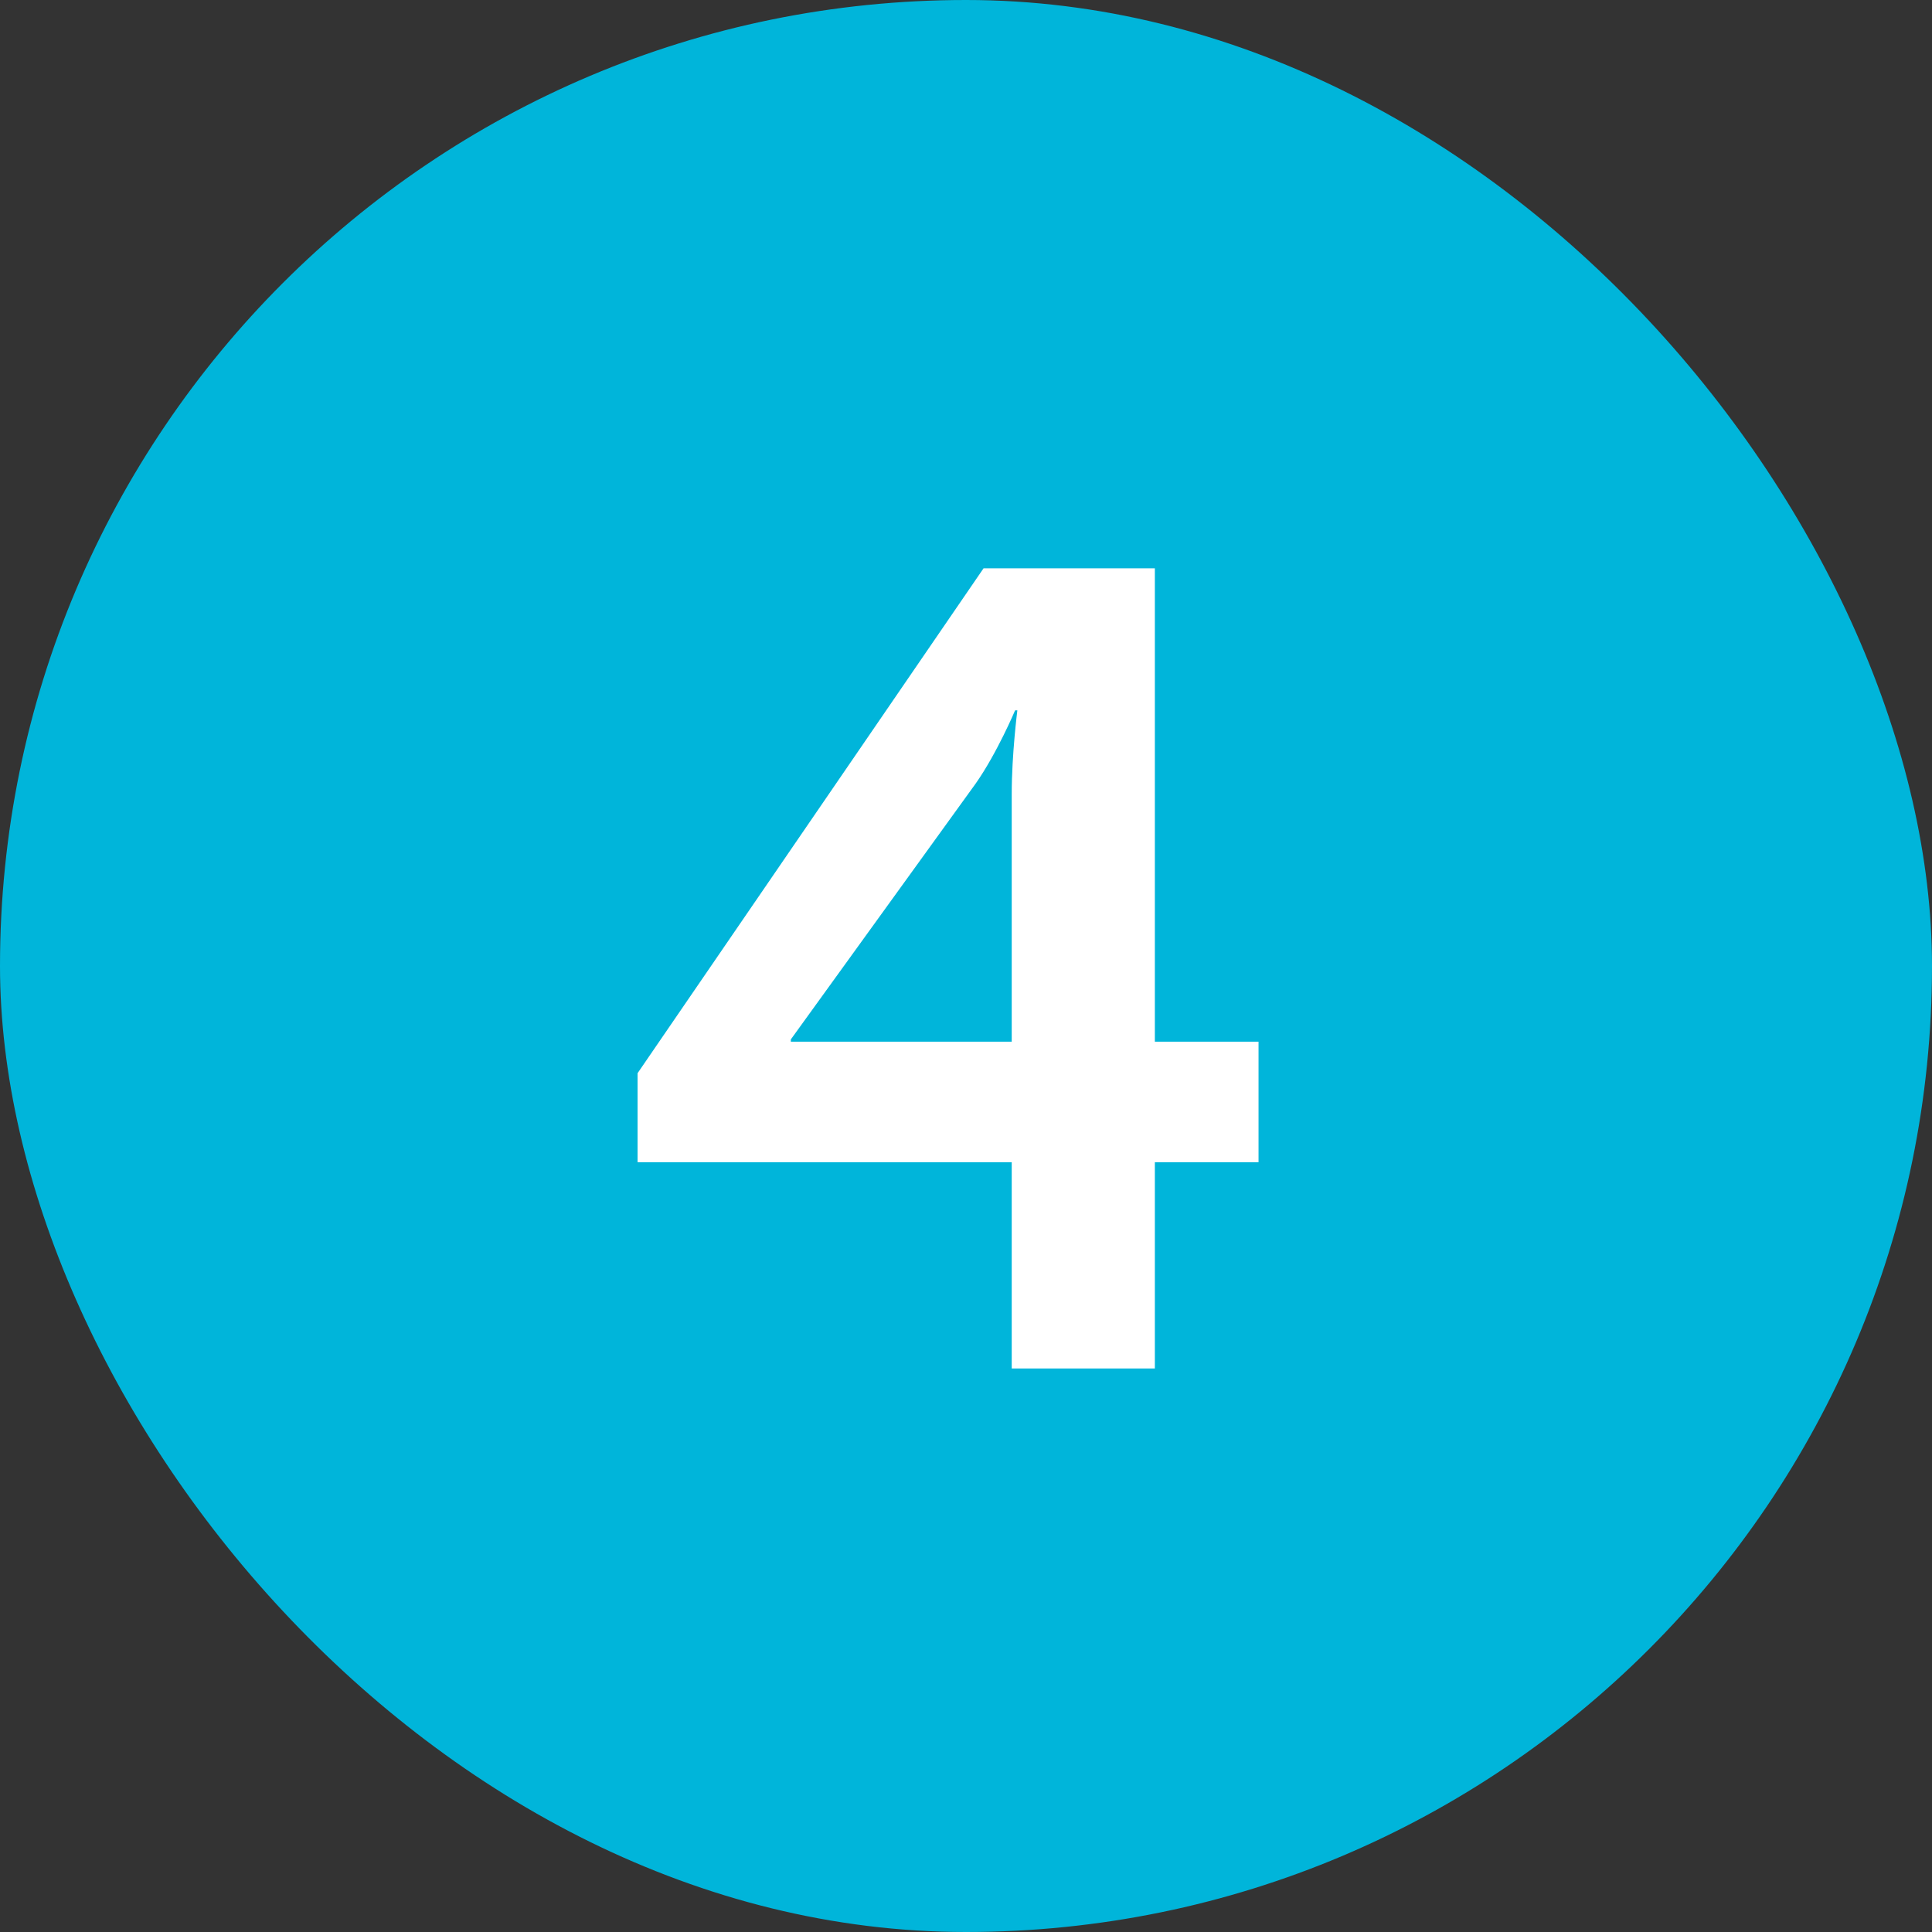
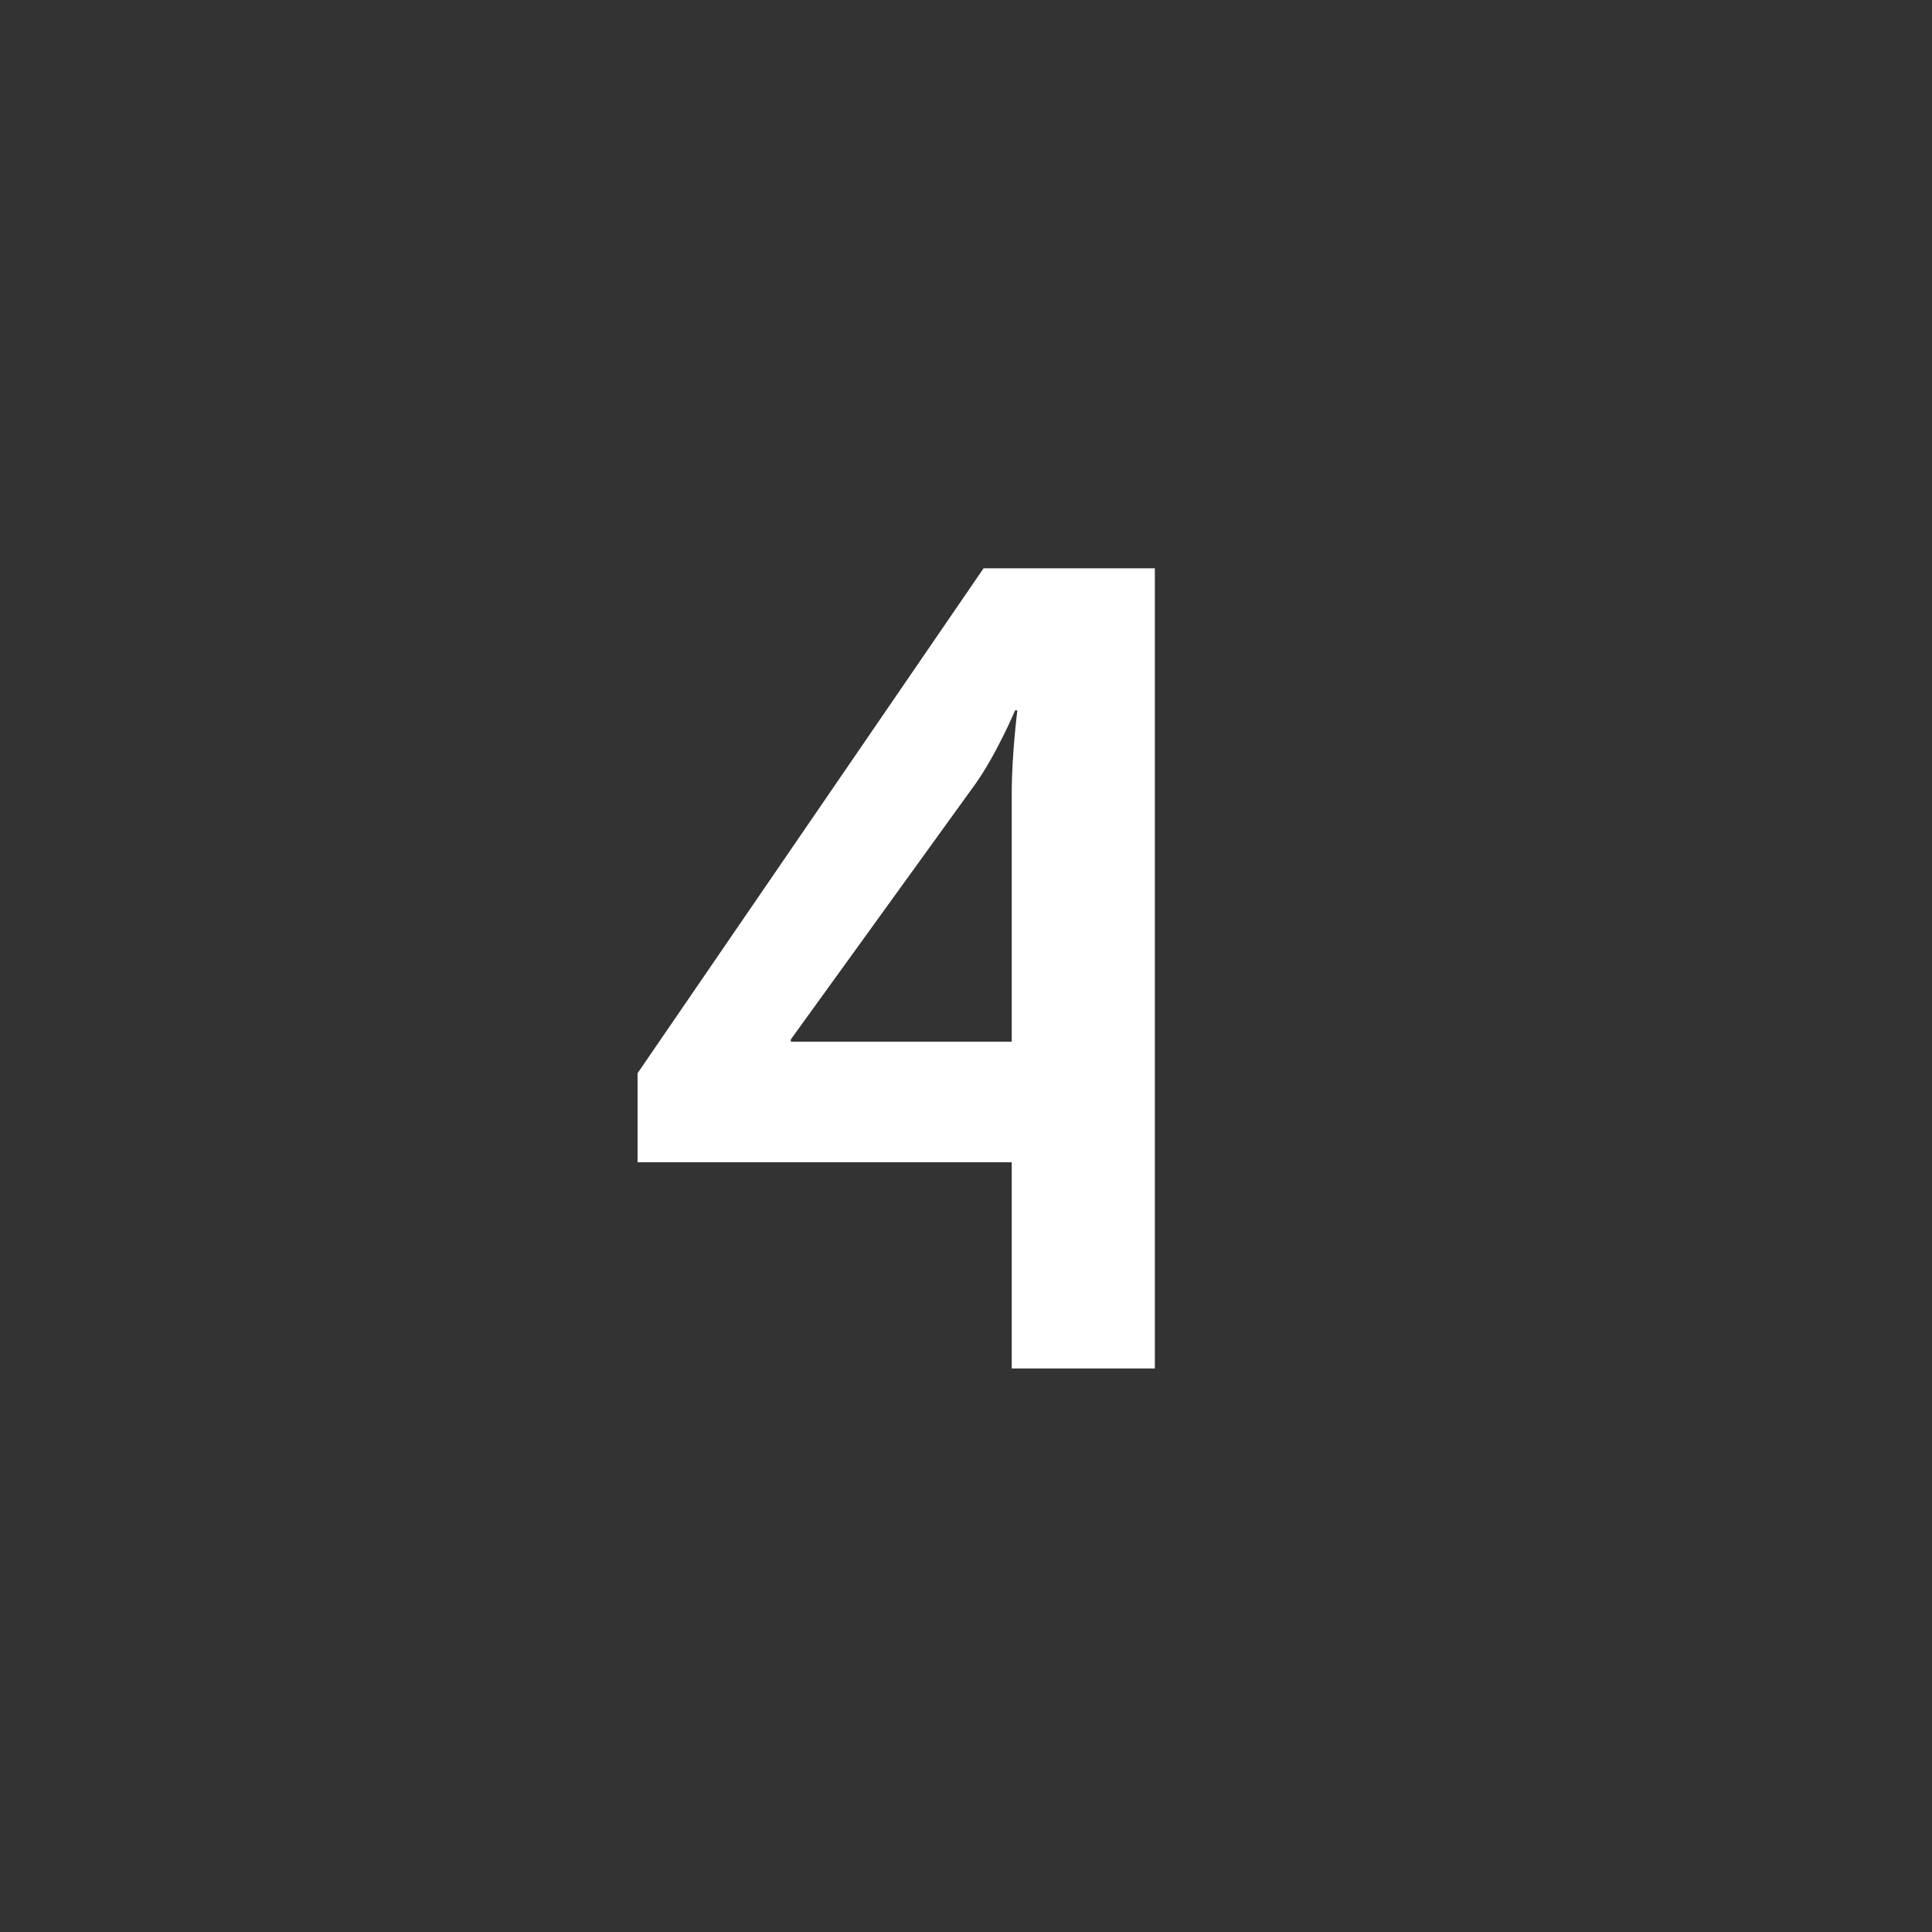
<svg xmlns="http://www.w3.org/2000/svg" width="48" height="48" viewBox="0 0 48 48" fill="none">
  <rect x="0" y="0" width="48" height="48" fill="#333333" stroke="none" />
  <g clip-path="url(#clip0_1693_8140)">
-     <rect width="48" height="48" rx="24" fill="#00B5DA" />
-     <path d="M24.436 14.12L15.84 26.664V28.876H25.136V34H28.692V28.876H31.268V25.88H28.692V14.12H24.436ZM19.648 25.88V25.824L24.24 19.468C24.772 18.712 25.22 17.648 25.22 17.648H25.276C25.276 17.648 25.136 18.74 25.136 19.72V25.88H19.648Z" fill="white" />
+     <path d="M24.436 14.12L15.84 26.664V28.876H25.136V34H28.692V28.876H31.268H28.692V14.12H24.436ZM19.648 25.88V25.824L24.24 19.468C24.772 18.712 25.22 17.648 25.22 17.648H25.276C25.276 17.648 25.136 18.74 25.136 19.72V25.88H19.648Z" fill="white" />
  </g>
  <defs>
    <clipPath id="clip0_1693_8140">
      <rect width="48" height="48" fill="white" />
    </clipPath>
  </defs>
</svg>